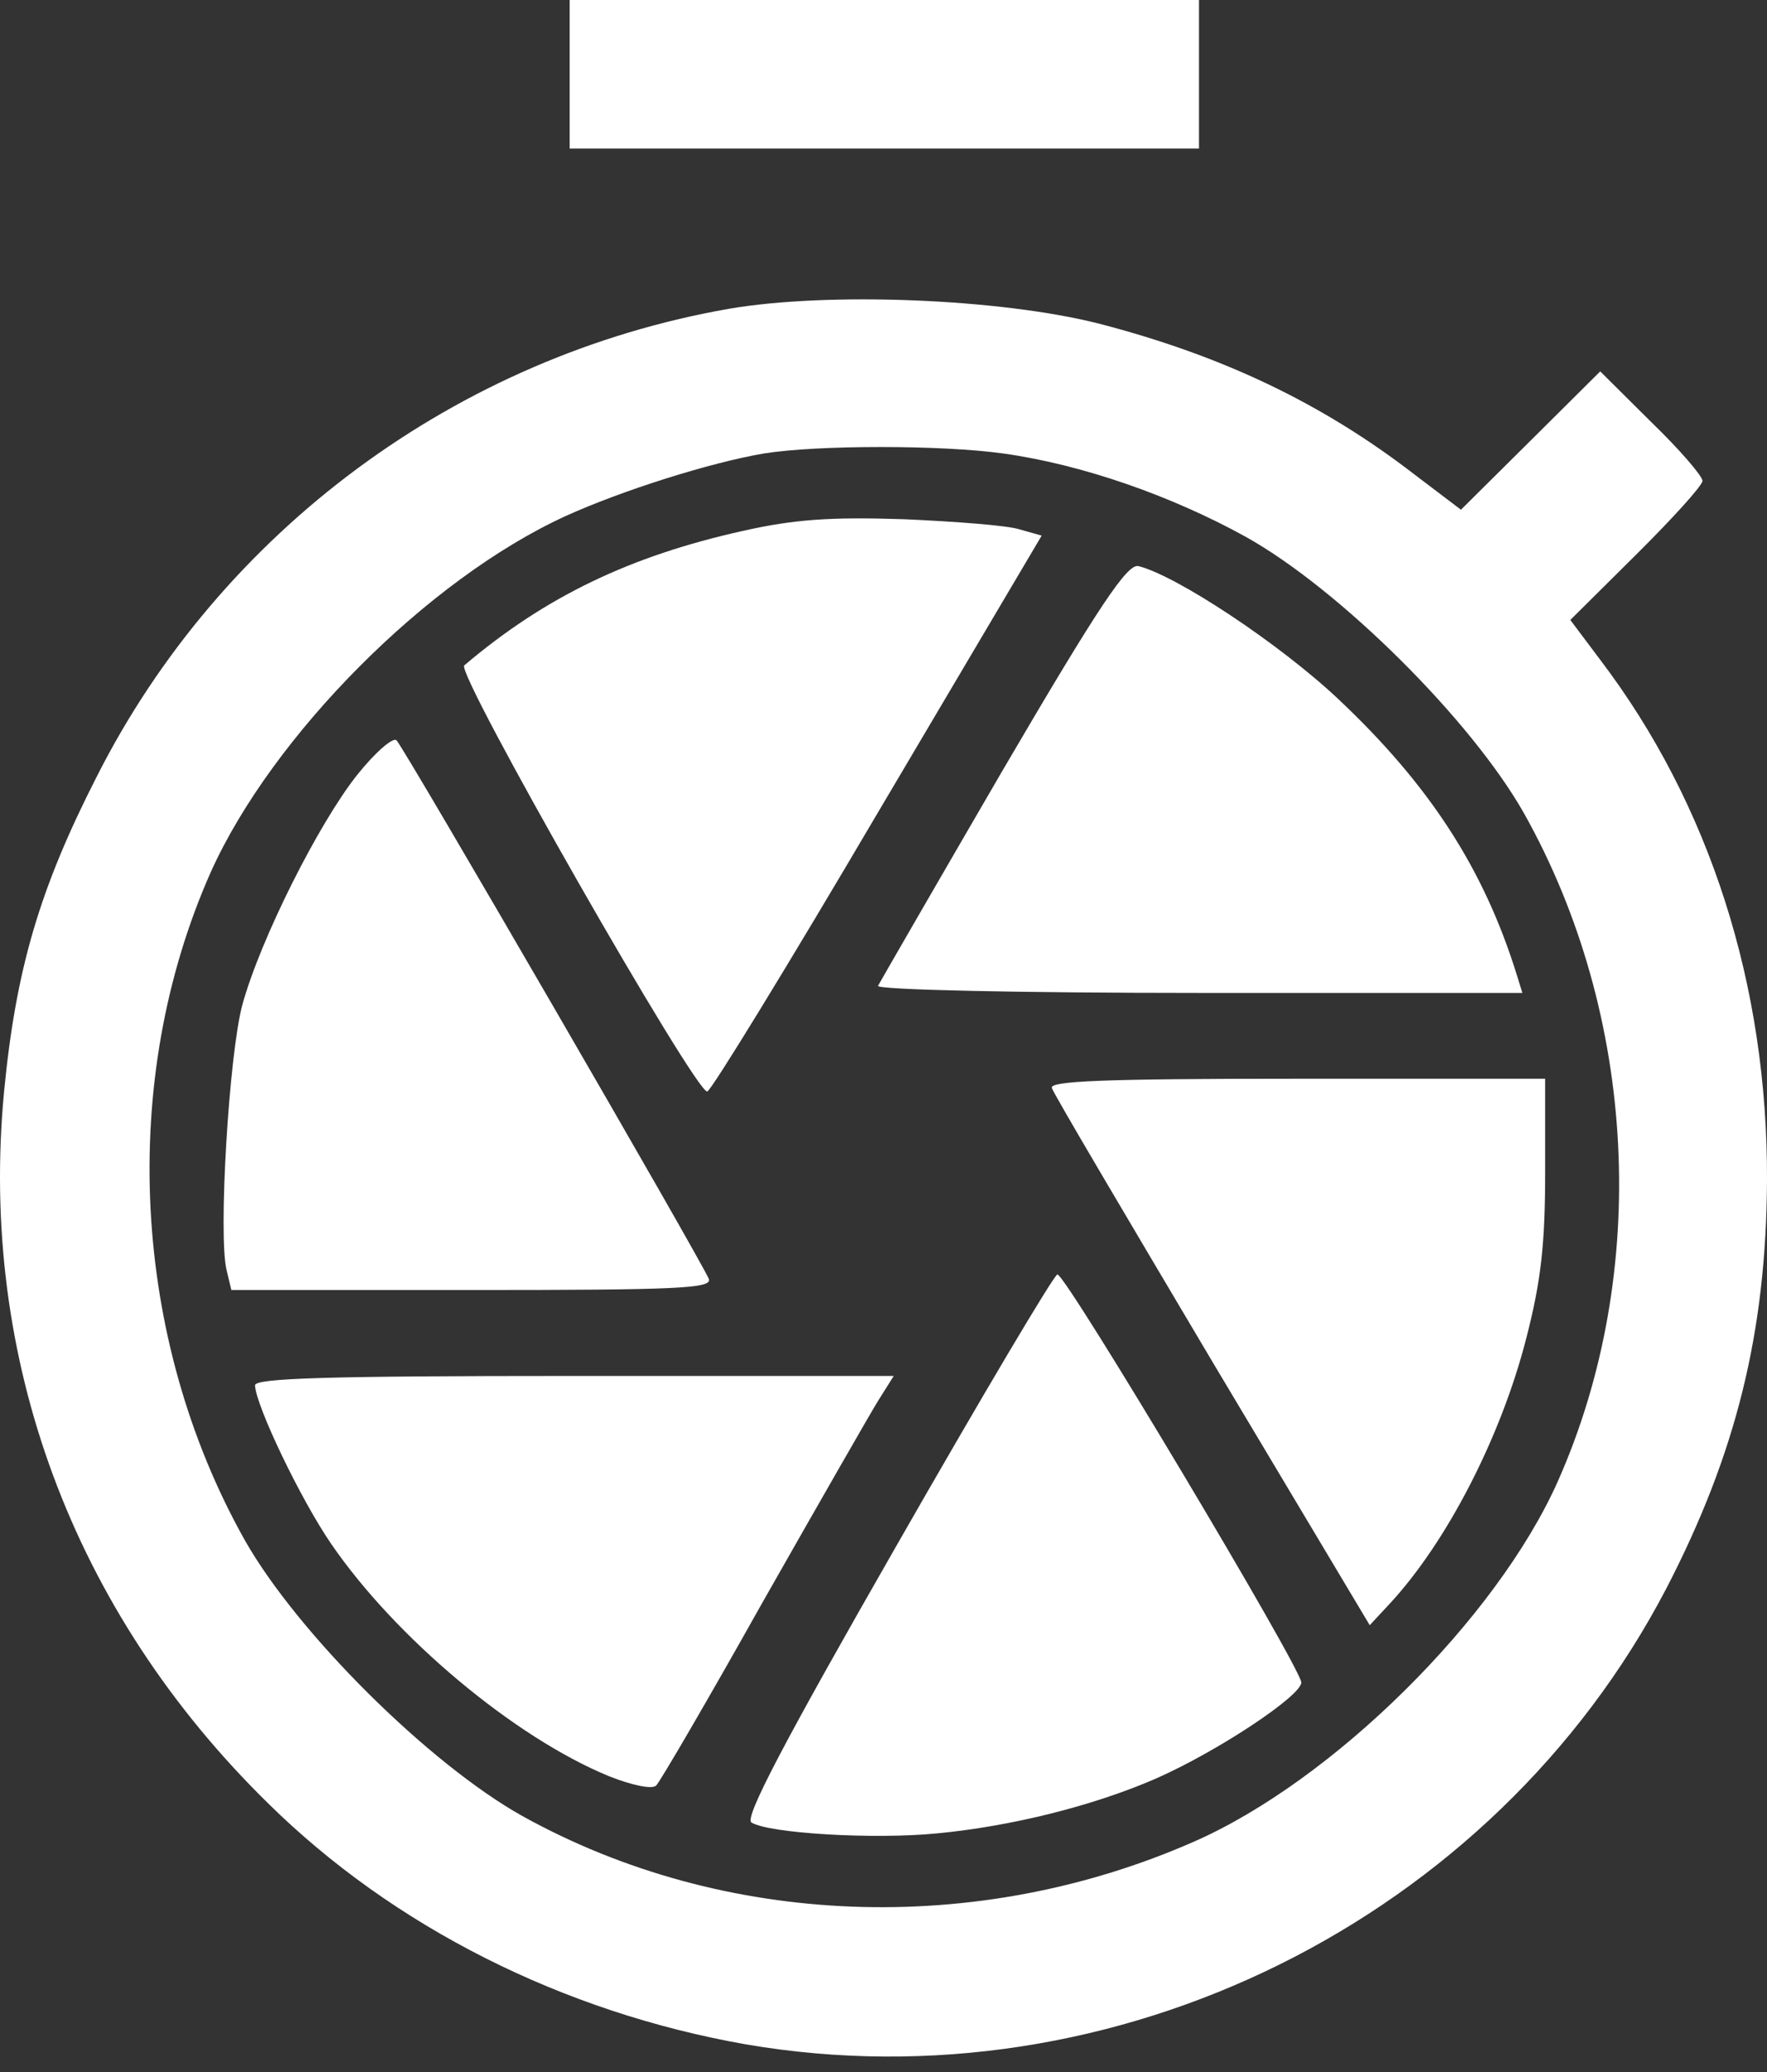
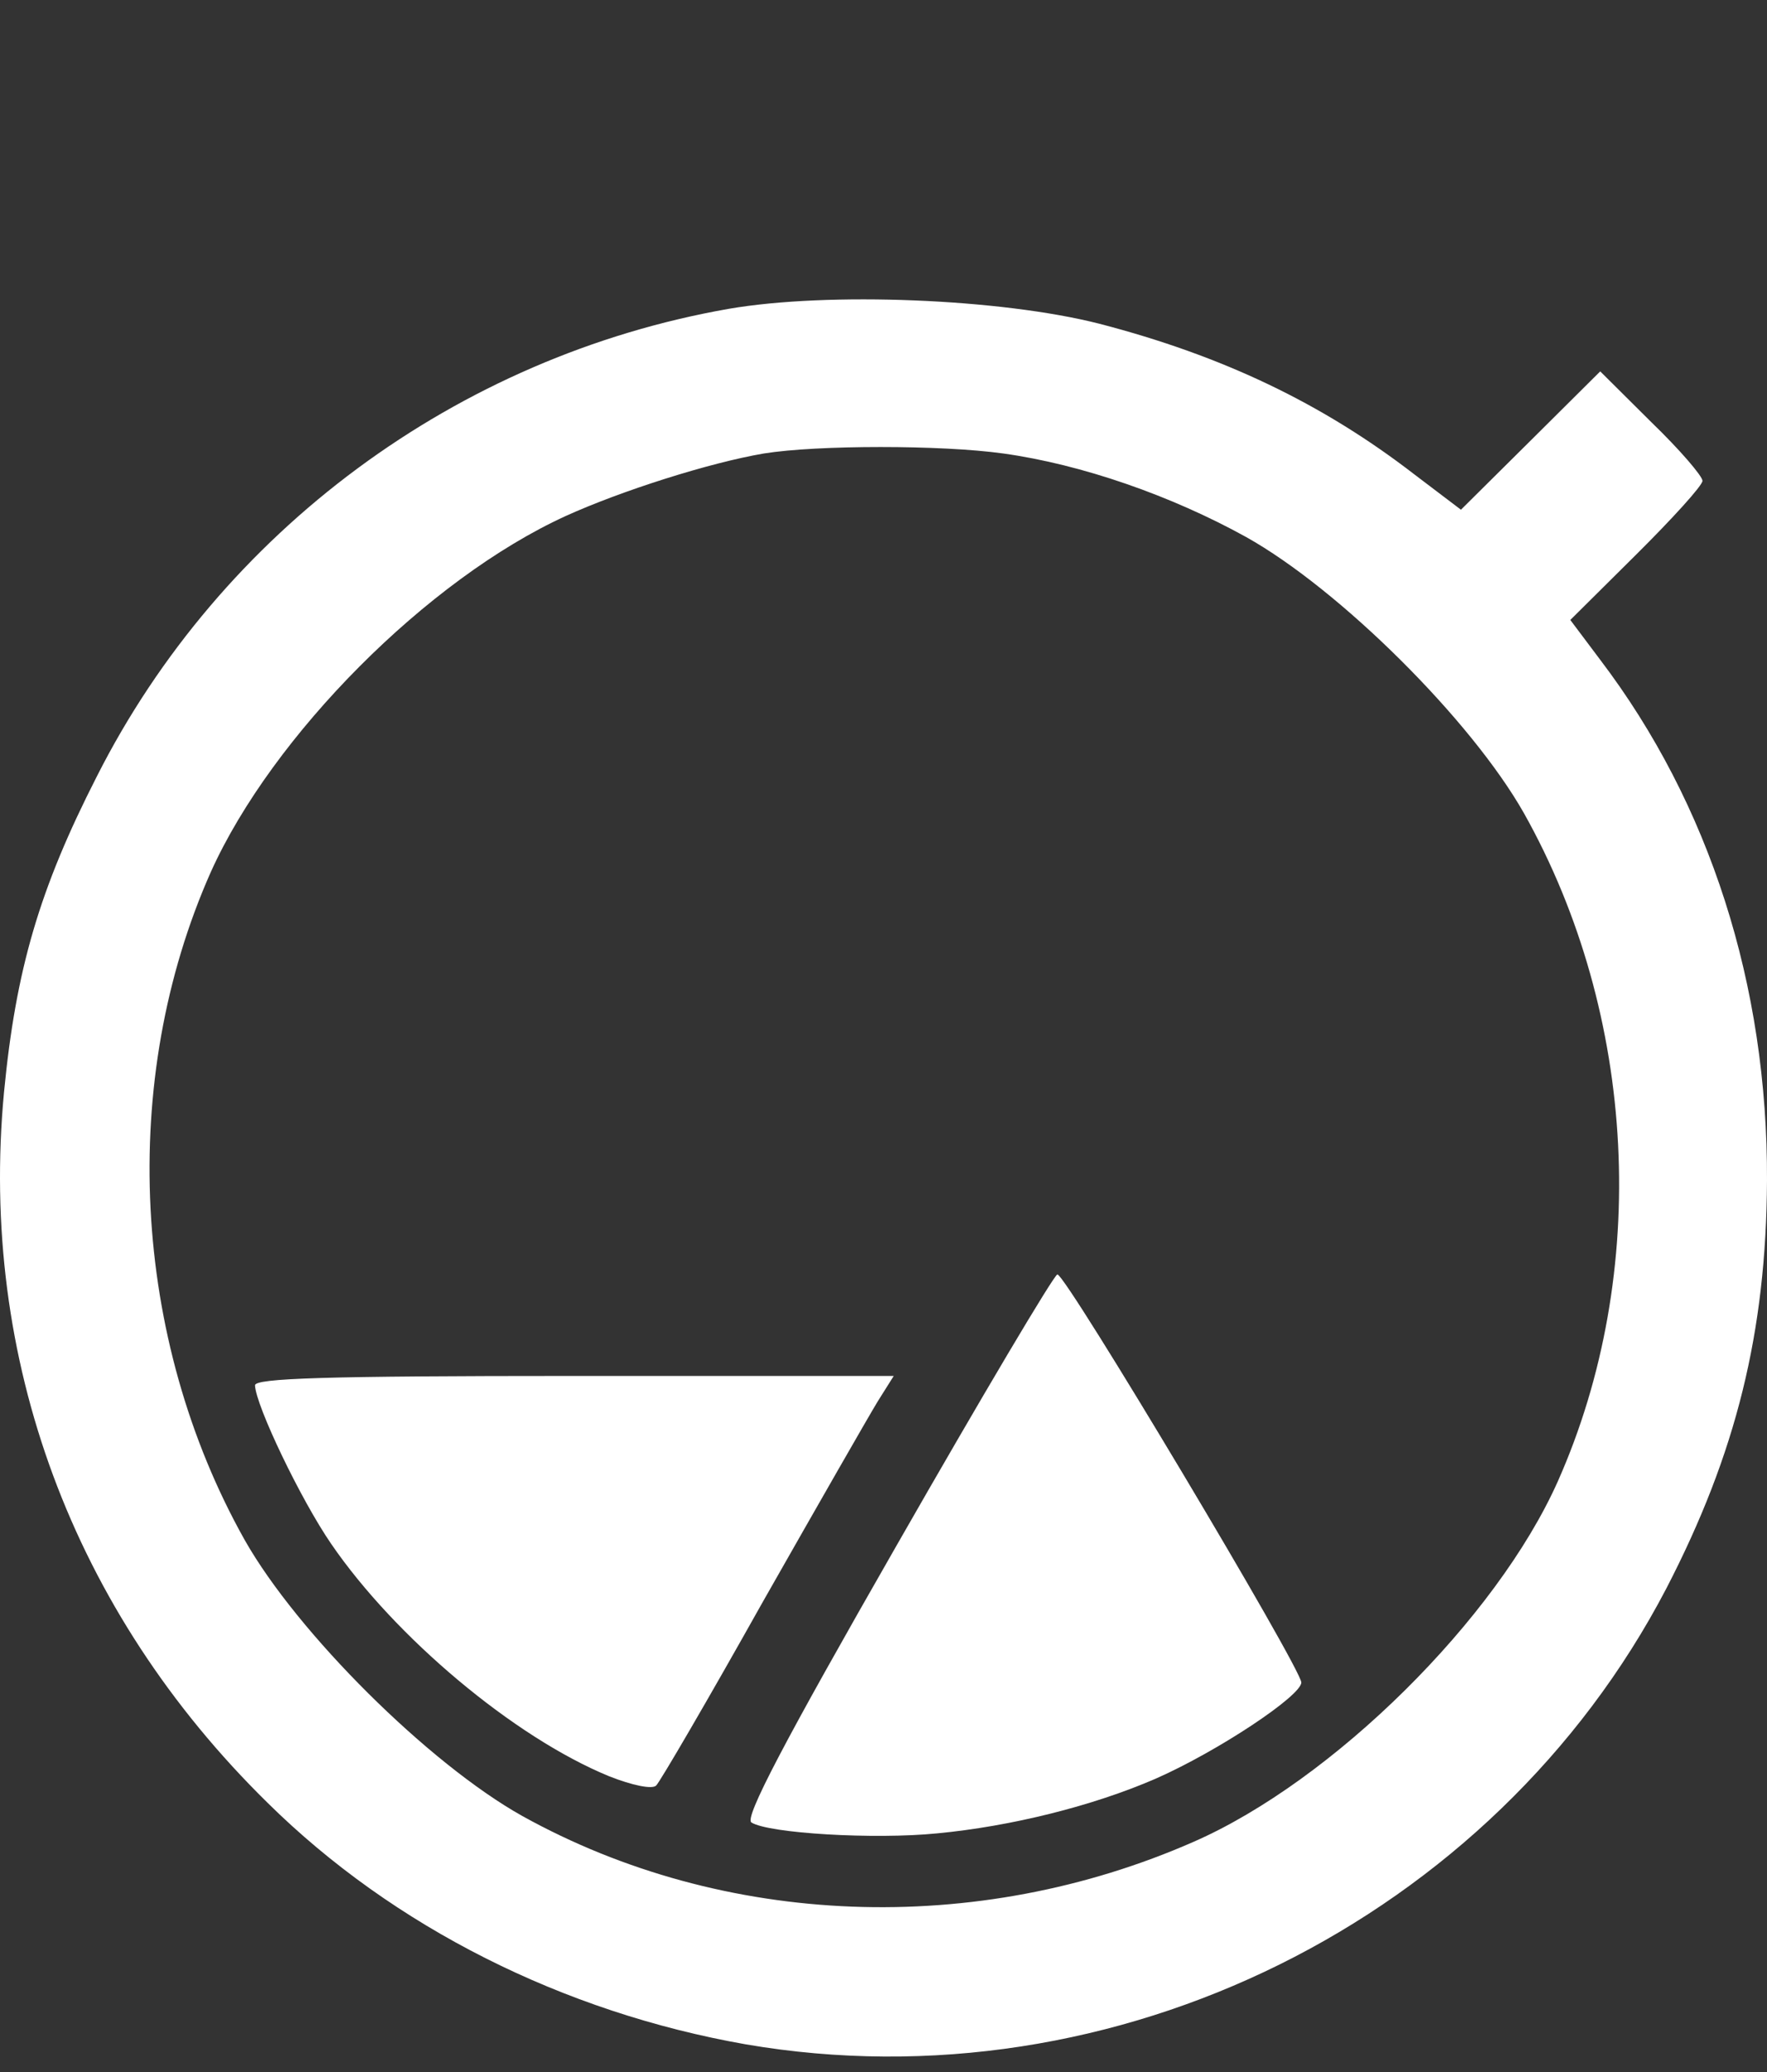
<svg xmlns="http://www.w3.org/2000/svg" width="29" height="34" viewBox="0 0 29 34" fill="none">
  <rect x="0" y="0" width="29" height="34" fill="#333333" stroke="none" />
-   <path d="M9.349 1.219V2.438H14.514H19.678V1.219V0H14.514H9.349V1.219Z" fill="white" />
  <path d="M11.957 5.068C7.503 5.85 3.629 8.711 1.59 12.739C0.647 14.586 0.26 15.907 0.066 17.921C-0.347 22.296 1.189 26.439 4.391 29.582C6.457 31.622 9.246 33.02 12.241 33.546C18.297 34.585 24.507 31.506 27.347 26.067C28.496 23.848 28.987 21.86 29 19.371C29.013 16.164 28.057 13.188 26.263 10.827L25.772 10.173L26.857 9.096C27.451 8.506 27.941 7.967 27.941 7.89C27.941 7.813 27.567 7.377 27.102 6.928L26.263 6.094L25.114 7.236L23.977 8.364L23.216 7.787C21.705 6.62 20.065 5.837 18.038 5.311C16.424 4.901 13.597 4.785 11.957 5.068ZM16.463 7.441C17.754 7.62 19.226 8.134 20.453 8.813C21.989 9.673 24.145 11.815 25.01 13.342C26.869 16.651 27.089 20.884 25.566 24.31C24.558 26.567 21.873 29.223 19.588 30.223C16.024 31.788 11.88 31.634 8.574 29.8C7.038 28.941 4.882 26.798 4.017 25.272C2.158 21.962 1.938 17.729 3.462 14.304C4.469 12.072 7.012 9.506 9.285 8.467C10.188 8.057 11.634 7.595 12.538 7.441C13.416 7.3 15.456 7.3 16.463 7.441Z" fill="white" />
-   <path d="M12.19 8.712C10.343 9.123 8.949 9.79 7.619 10.919C7.477 11.047 11.428 17.961 11.608 17.91C11.673 17.897 12.938 15.832 14.41 13.33L17.096 8.789L16.734 8.687C16.541 8.622 15.688 8.558 14.836 8.52C13.636 8.481 13.042 8.52 12.19 8.712Z" fill="white" />
-   <path d="M16.45 12.65C15.353 14.536 14.436 16.126 14.41 16.177C14.384 16.242 16.76 16.293 19.678 16.293H24.985L24.894 15.998C24.352 14.253 23.461 12.881 21.963 11.47C20.995 10.559 19.304 9.443 18.684 9.289C18.503 9.25 18.064 9.892 16.45 12.65Z" fill="white" />
-   <path d="M5.863 12.714C5.23 13.51 4.275 15.408 3.978 16.486C3.759 17.294 3.578 20.283 3.72 20.847L3.797 21.168H7.748C11.131 21.168 11.686 21.142 11.634 20.988C11.531 20.719 6.638 12.278 6.509 12.15C6.457 12.086 6.16 12.342 5.863 12.714Z" fill="white" />
-   <path d="M17.264 17.855C17.29 17.945 18.49 19.972 19.898 22.345L22.48 26.668L22.802 26.322C23.745 25.308 24.636 23.576 25.049 21.96C25.294 21.011 25.359 20.408 25.359 19.228V17.701H21.279C18.064 17.701 17.212 17.74 17.264 17.855Z" fill="white" />
  <path d="M14.72 25.351C12.861 28.596 12.215 29.828 12.332 29.905C12.616 30.084 14.346 30.187 15.379 30.084C16.592 29.969 17.935 29.635 18.968 29.186C19.988 28.737 21.357 27.826 21.357 27.608C21.357 27.378 17.496 20.912 17.354 20.912C17.302 20.912 16.114 22.913 14.72 25.351Z" fill="white" />
  <path d="M4.185 22.732C4.198 23.065 4.934 24.605 5.437 25.336C6.483 26.862 8.432 28.504 9.995 29.146C10.382 29.299 10.705 29.364 10.769 29.299C10.834 29.235 11.621 27.888 12.512 26.298C13.416 24.707 14.268 23.219 14.41 22.988L14.668 22.578H9.427C5.321 22.578 4.185 22.616 4.185 22.732Z" fill="white" />
</svg>